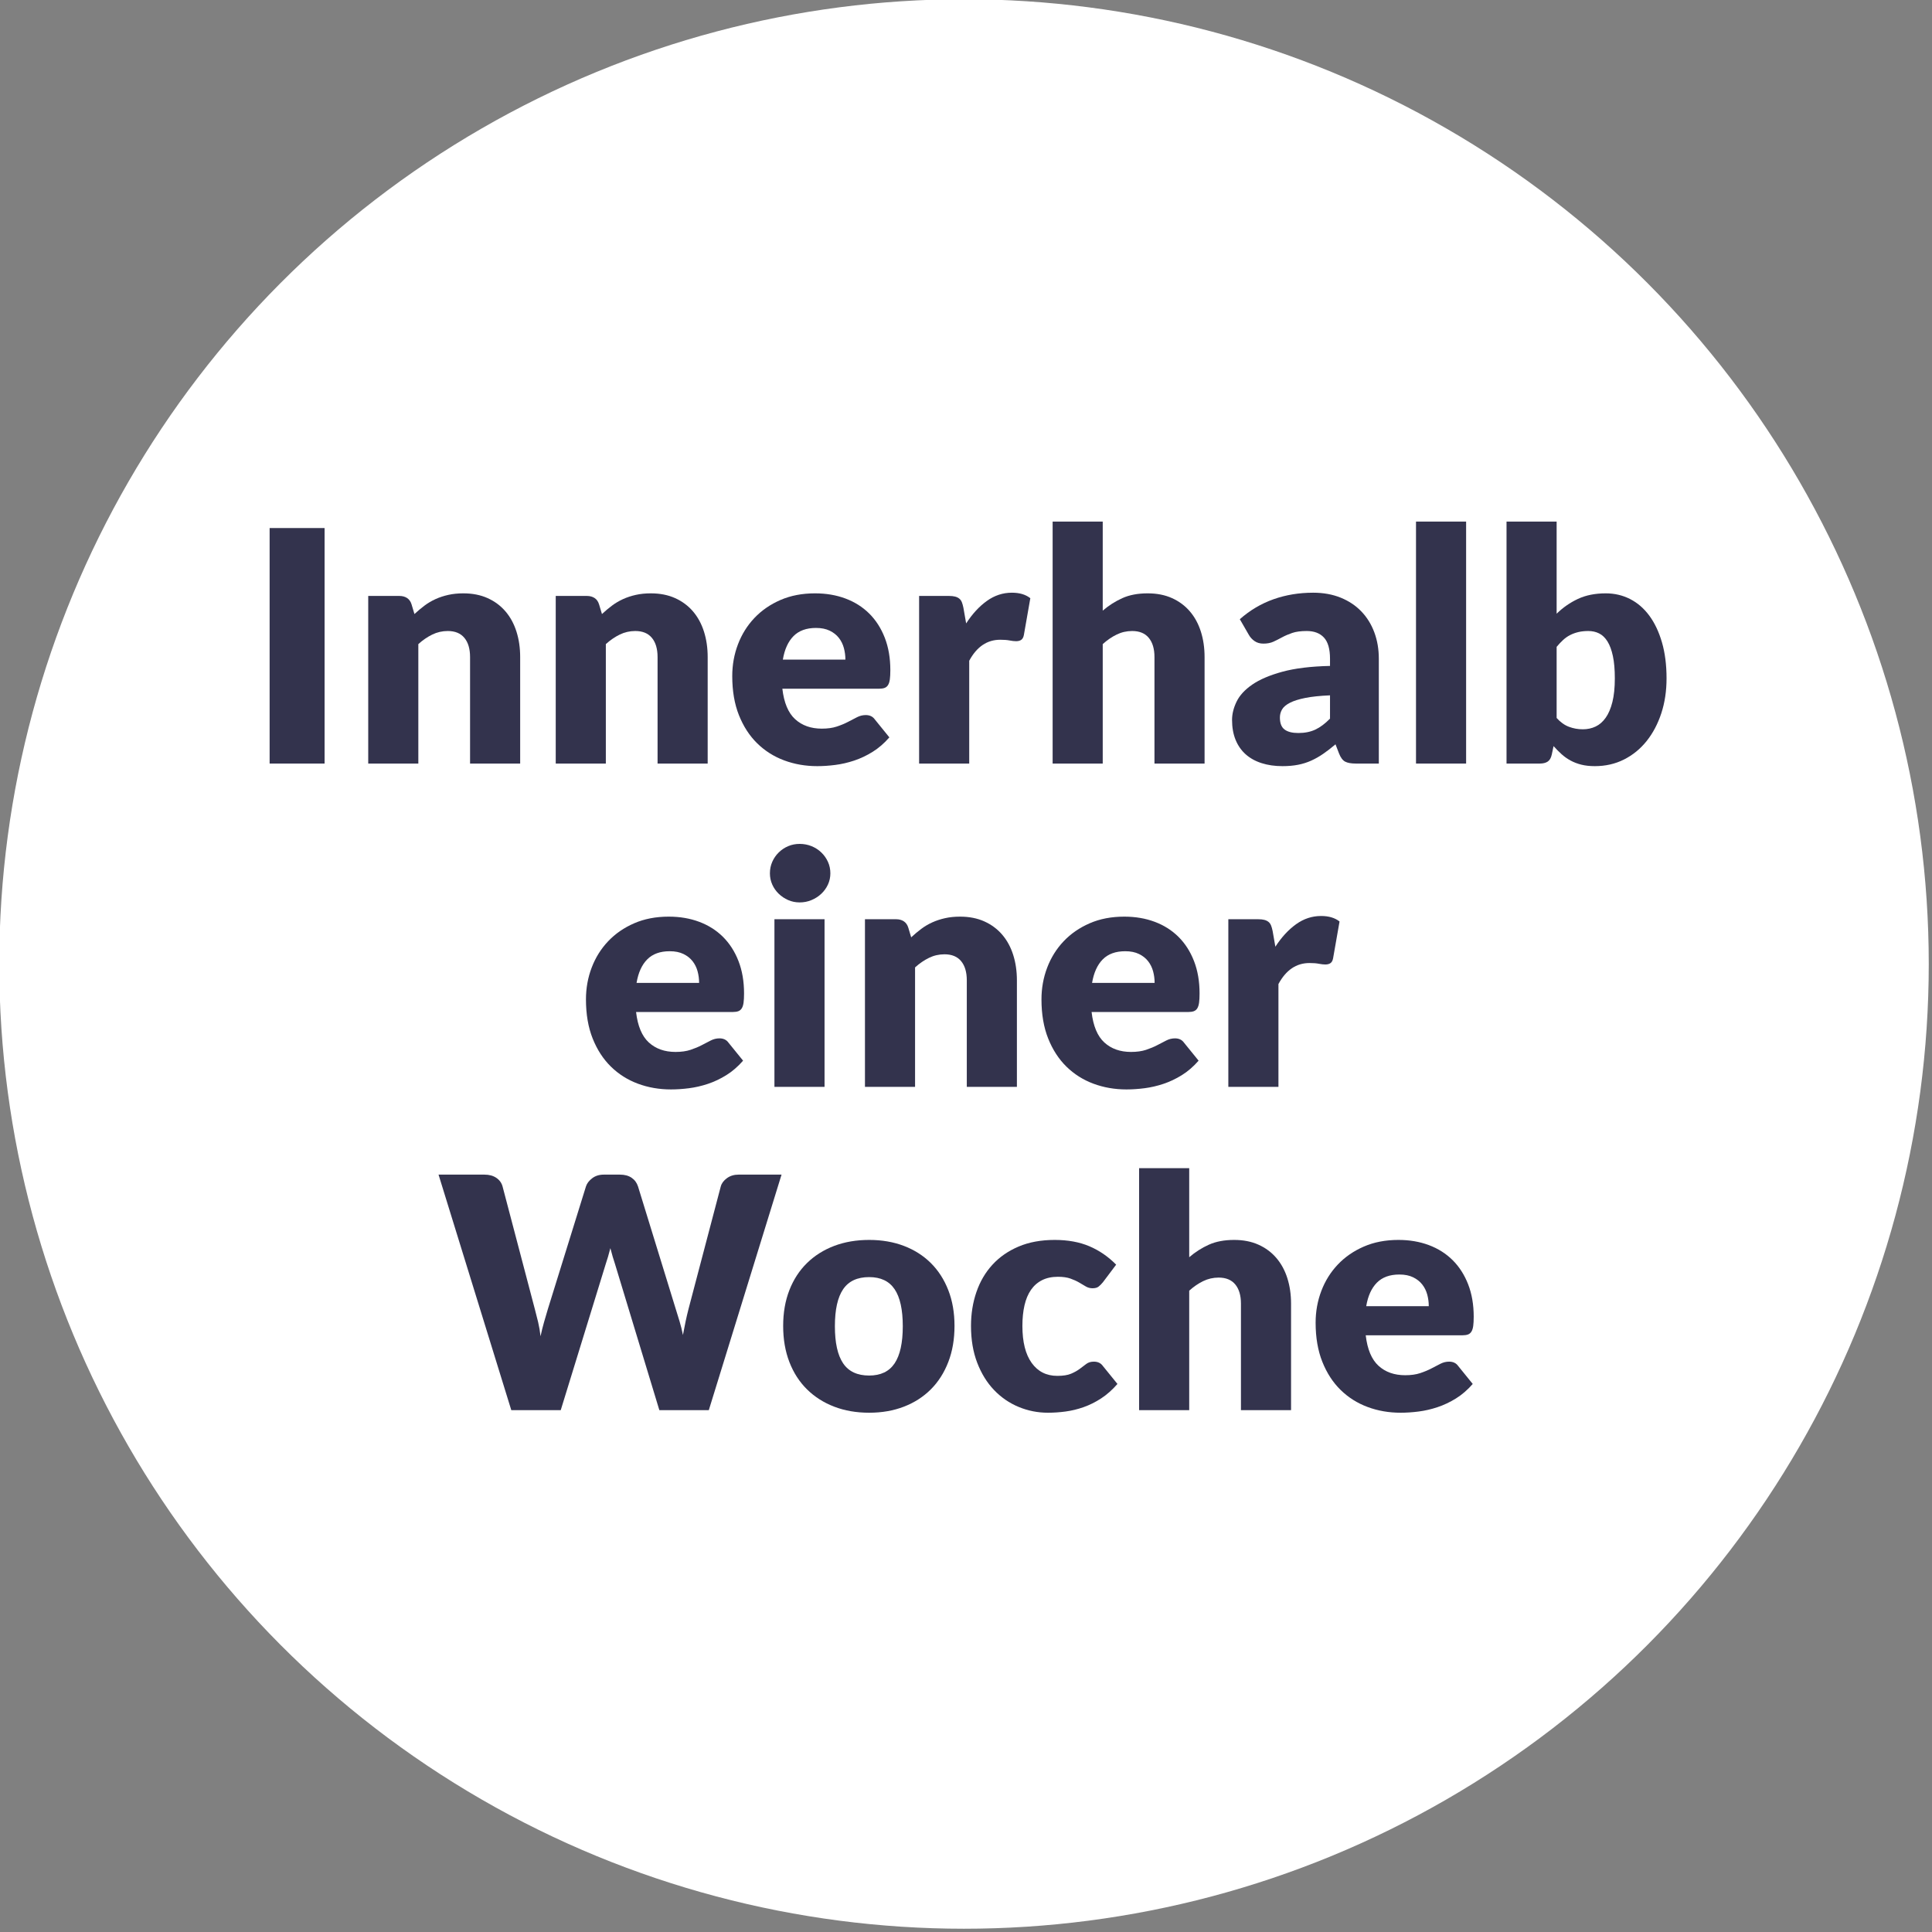
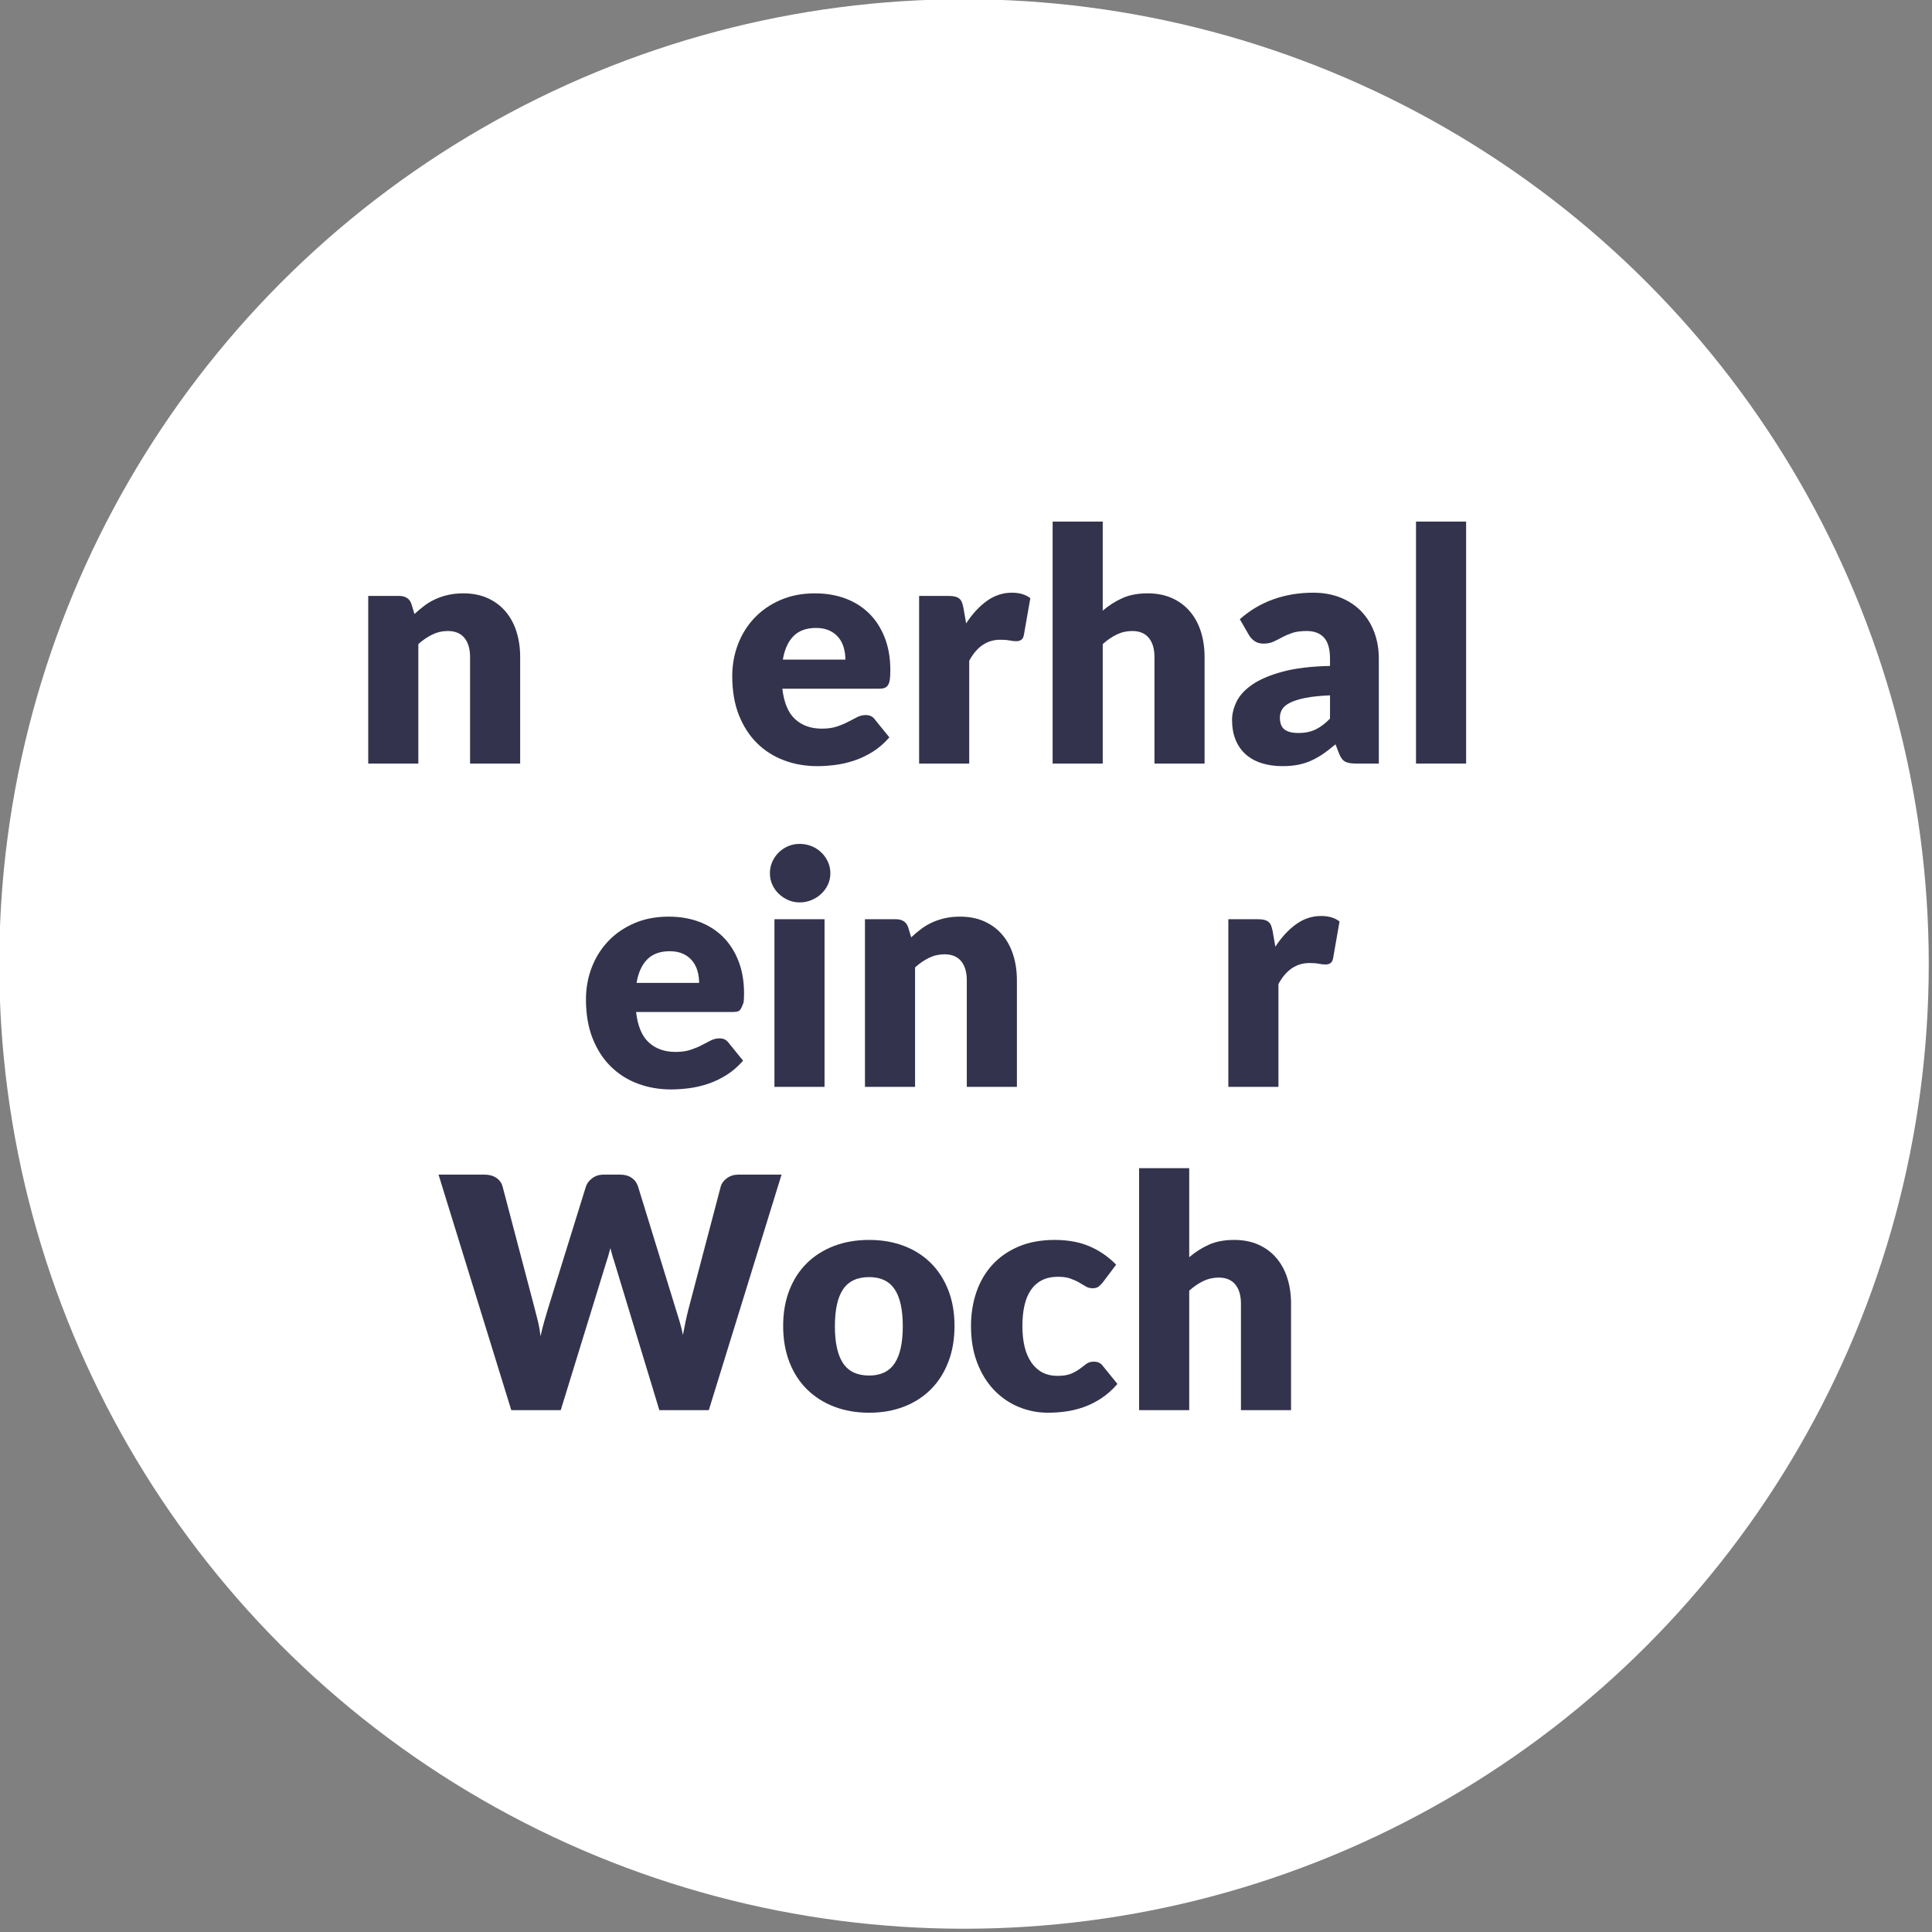
<svg xmlns="http://www.w3.org/2000/svg" width="100%" height="100%" viewBox="0 0 400 400" version="1.1" xml:space="preserve" style="fill-rule:evenodd;clip-rule:evenodd;stroke-linejoin:round;stroke-miterlimit:2;">
  <rect x="0" y="0" width="400" height="400" fill="#808080" stroke="none" />
  <g transform="matrix(0.373,0,0,0.373,-118.768,-123.249)">
    <circle cx="853.5" cy="865.5" r="535.5" style="fill:white;" />
  </g>
  <g transform="matrix(0.223,0,0,0.223,-43.815,65.542)">
-     <rect x="446.805" y="196.341" width="51.025" height="218.659" style="fill:rgb(51,51,77);fill-rule:nonzero;" />
    <path d="M538.351,415L538.351,259.372L567.165,259.372C570.066,259.372 572.493,260.023 574.444,261.323C576.395,262.624 577.77,264.575 578.571,267.176L581.272,276.181C584.273,273.379 587.375,270.778 590.577,268.377C593.778,265.976 597.205,263.95 600.857,262.299C604.509,260.648 608.461,259.347 612.713,258.397C616.965,257.446 621.592,256.971 626.595,256.971C635.099,256.971 642.628,258.447 649.181,261.398C655.734,264.35 661.262,268.452 665.764,273.704C670.266,278.957 673.668,285.21 675.969,292.464C678.27,299.717 679.421,307.596 679.421,316.101L679.421,415L632.898,415L632.898,316.101C632.898,308.497 631.147,302.569 627.645,298.317C624.143,294.065 618.991,291.939 612.187,291.939C607.085,291.939 602.282,293.039 597.78,295.24C593.278,297.441 588.976,300.393 584.874,304.095L584.874,415L538.351,415Z" style="fill:rgb(51,51,77);fill-rule:nonzero;" />
-     <path d="M712.438,415L712.438,259.372L741.252,259.372C744.153,259.372 746.58,260.023 748.531,261.323C750.482,262.624 751.857,264.575 752.658,267.176L755.359,276.181C758.36,273.379 761.462,270.778 764.664,268.377C767.865,265.976 771.292,263.95 774.944,262.299C778.596,260.648 782.548,259.347 786.8,258.397C791.052,257.446 795.679,256.971 800.682,256.971C809.186,256.971 816.715,258.447 823.268,261.398C829.821,264.35 835.349,268.452 839.851,273.704C844.353,278.957 847.755,285.21 850.056,292.464C852.357,299.717 853.508,307.596 853.508,316.101L853.508,415L806.985,415L806.985,316.101C806.985,308.497 805.234,302.569 801.732,298.317C798.23,294.065 793.078,291.939 786.274,291.939C781.172,291.939 776.369,293.039 771.867,295.24C767.365,297.441 763.063,300.393 758.961,304.095L758.961,415L712.438,415Z" style="fill:rgb(51,51,77);fill-rule:nonzero;" />
    <path d="M953.158,256.971C963.463,256.971 972.893,258.572 981.447,261.773C990.001,264.975 997.355,269.627 1003.51,275.73C1009.66,281.833 1014.46,289.312 1017.92,298.167C1021.37,307.021 1023.09,317.051 1023.09,328.257C1023.09,331.758 1022.94,334.61 1022.64,336.811C1022.34,339.012 1021.79,340.763 1020.99,342.064C1020.19,343.364 1019.12,344.265 1017.76,344.765C1016.41,345.265 1014.69,345.515 1012.59,345.515L922.843,345.515C924.343,358.522 928.295,367.951 934.699,373.804C941.102,379.657 949.356,382.584 959.461,382.584C964.864,382.584 969.516,381.933 973.418,380.633C977.32,379.332 980.797,377.881 983.848,376.281C986.9,374.68 989.701,373.229 992.252,371.928C994.804,370.628 997.48,369.978 1000.28,369.978C1003.98,369.978 1006.78,371.328 1008.69,374.03L1022.19,390.688C1017.39,396.191 1012.21,400.668 1006.66,404.12C1001.11,407.571 995.404,410.273 989.551,412.224C983.698,414.175 977.845,415.525 971.992,416.276C966.139,417.026 960.561,417.401 955.259,417.401C944.353,417.401 934.123,415.625 924.569,412.074C915.014,408.522 906.66,403.244 899.506,396.241C892.352,389.237 886.7,380.533 882.548,370.128C878.395,359.722 876.319,347.616 876.319,333.809C876.319,323.404 878.095,313.549 881.647,304.245C885.199,294.94 890.301,286.786 896.955,279.782C903.608,272.779 911.662,267.226 921.117,263.124C930.572,259.022 941.252,256.971 953.158,256.971ZM954.058,289.087C945.154,289.087 938.2,291.613 933.198,296.666C928.195,301.718 924.894,308.997 923.293,318.502L981.372,318.502C981.372,314.8 980.897,311.198 979.946,307.696C978.996,304.195 977.445,301.068 975.294,298.317C973.143,295.565 970.316,293.339 966.815,291.638C963.313,289.938 959.061,289.087 954.058,289.087Z" style="fill:rgb(51,51,77);fill-rule:nonzero;" />
    <path d="M1049.81,415L1049.81,259.372L1077.42,259.372C1079.72,259.372 1081.65,259.572 1083.2,259.973C1084.75,260.373 1086.05,260.998 1087.1,261.848C1088.15,262.699 1088.95,263.824 1089.5,265.225C1090.05,266.626 1090.53,268.327 1090.93,270.328L1093.48,284.885C1099.18,276.081 1105.58,269.127 1112.69,264.025C1119.79,258.922 1127.55,256.371 1135.95,256.371C1143.05,256.371 1148.76,258.072 1153.06,261.473L1147.06,295.69C1146.65,297.791 1145.85,299.267 1144.65,300.118C1143.45,300.968 1141.85,301.393 1139.85,301.393C1138.15,301.393 1136.15,301.168 1133.85,300.718C1131.55,300.268 1128.64,300.043 1125.14,300.043C1112.94,300.043 1103.33,306.546 1096.33,319.552L1096.33,415L1049.81,415Z" style="fill:rgb(51,51,77);fill-rule:nonzero;" />
    <path d="M1173.77,415L1173.77,190.338L1220.29,190.338L1220.29,273.029C1225.89,268.227 1231.97,264.35 1238.53,261.398C1245.08,258.447 1252.91,256.971 1262.01,256.971C1270.52,256.971 1278.05,258.447 1284.6,261.398C1291.15,264.35 1296.68,268.452 1301.18,273.704C1305.68,278.957 1309.09,285.21 1311.39,292.464C1313.69,299.717 1314.84,307.596 1314.84,316.101L1314.84,415L1268.32,415L1268.32,316.101C1268.32,308.497 1266.56,302.569 1263.06,298.317C1259.56,294.065 1254.41,291.939 1247.61,291.939C1242.5,291.939 1237.7,293.039 1233.2,295.24C1228.69,297.441 1224.39,300.393 1220.29,304.095L1220.29,415L1173.77,415Z" style="fill:rgb(51,51,77);fill-rule:nonzero;" />
    <path d="M1455.31,415C1450.91,415 1447.58,414.4 1445.33,413.199C1443.08,411.999 1441.2,409.497 1439.7,405.695L1436.4,397.141C1432.5,400.443 1428.75,403.344 1425.14,405.845C1421.54,408.347 1417.82,410.473 1413.96,412.224C1410.11,413.974 1406.01,415.275 1401.66,416.126C1397.31,416.976 1392.48,417.401 1387.17,417.401C1380.07,417.401 1373.62,416.476 1367.82,414.625C1362.01,412.774 1357.09,410.048 1353.03,406.446C1348.98,402.844 1345.85,398.367 1343.65,393.014C1341.45,387.661 1340.35,381.483 1340.35,374.48C1340.35,368.977 1341.75,363.324 1344.55,357.521C1347.36,351.718 1352.21,346.441 1359.11,341.688C1366.01,336.936 1375.32,332.959 1387.03,329.757C1398.73,326.556 1413.49,324.755 1431.3,324.355L1431.3,317.751C1431.3,308.647 1429.42,302.069 1425.67,298.017C1421.92,293.965 1416.59,291.939 1409.69,291.939C1404.18,291.939 1399.68,292.539 1396.18,293.739C1392.68,294.94 1389.55,296.291 1386.8,297.791C1384.05,299.292 1381.37,300.643 1378.77,301.843C1376.17,303.044 1373.07,303.644 1369.47,303.644C1366.26,303.644 1363.54,302.869 1361.29,301.318C1359.04,299.767 1357.26,297.841 1355.96,295.54L1347.56,280.983C1356.96,272.679 1367.39,266.501 1378.85,262.449C1390.3,258.397 1402.58,256.371 1415.69,256.371C1425.09,256.371 1433.57,257.897 1441.13,260.948C1448.68,264 1455.08,268.252 1460.34,273.704C1465.59,279.157 1469.62,285.635 1472.42,293.139C1475.22,300.643 1476.62,308.847 1476.62,317.751L1476.62,415L1455.31,415ZM1401.88,386.636C1407.88,386.636 1413.14,385.585 1417.64,383.484C1422.14,381.383 1426.69,377.982 1431.3,373.279L1431.3,351.668C1421.99,352.069 1414.34,352.869 1408.34,354.07C1402.33,355.27 1397.58,356.771 1394.08,358.572C1390.58,360.373 1388.15,362.424 1386.8,364.725C1385.45,367.026 1384.77,369.527 1384.77,372.229C1384.77,377.531 1386.22,381.258 1389.13,383.409C1392.03,385.56 1396.28,386.636 1401.88,386.636Z" style="fill:rgb(51,51,77);fill-rule:nonzero;" />
    <rect x="1511.14" y="190.338" width="46.523" height="224.662" style="fill:rgb(51,51,77);fill-rule:nonzero;" />
-     <path d="M1595.18,415L1595.18,190.338L1641.7,190.338L1641.7,275.88C1647.51,270.178 1654.08,265.6 1661.44,262.149C1668.79,258.697 1677.42,256.971 1687.33,256.971C1695.43,256.971 1702.93,258.722 1709.84,262.224C1716.74,265.725 1722.69,270.853 1727.69,277.606C1732.7,284.36 1736.62,292.639 1739.48,302.444C1742.33,312.249 1743.75,323.404 1743.75,335.91C1743.75,347.616 1742.13,358.422 1738.88,368.327C1735.62,378.232 1731.07,386.836 1725.22,394.14C1719.37,401.443 1712.36,407.146 1704.21,411.248C1696.05,415.35 1687.02,417.401 1677.12,417.401C1672.52,417.401 1668.39,416.951 1664.74,416.051C1661.09,415.15 1657.74,413.874 1654.68,412.224C1651.63,410.573 1648.83,408.597 1646.28,406.296C1643.73,403.995 1641.25,401.493 1638.85,398.792L1637.2,406.596C1636.5,409.797 1635.22,411.999 1633.37,413.199C1631.52,414.4 1629.1,415 1626.09,415L1595.18,415ZM1671.12,291.939C1667.72,291.939 1664.64,292.264 1661.89,292.914C1659.14,293.564 1656.58,294.49 1654.23,295.69C1651.88,296.891 1649.71,298.417 1647.7,300.268C1645.7,302.119 1643.7,304.245 1641.7,306.646L1641.7,372.679C1645.2,376.581 1649.01,379.307 1653.11,380.858C1657.21,382.409 1661.51,383.184 1666.01,383.184C1670.32,383.184 1674.27,382.334 1677.87,380.633C1681.47,378.932 1684.6,376.206 1687.25,372.454C1689.9,368.702 1691.98,363.824 1693.48,357.821C1694.98,351.818 1695.73,344.515 1695.73,335.91C1695.73,327.706 1695.13,320.803 1693.93,315.2C1692.73,309.597 1691.05,305.07 1688.9,301.618C1686.75,298.167 1684.17,295.69 1681.17,294.19C1678.17,292.689 1674.82,291.939 1671.12,291.939Z" style="fill:rgb(51,51,77);fill-rule:nonzero;" />
-     <path d="M817.34,557.121C827.645,557.121 837.075,558.722 845.629,561.923C854.183,565.125 861.537,569.777 867.69,575.88C873.843,581.983 878.646,589.462 882.097,598.317C885.549,607.171 887.275,617.201 887.275,628.407C887.275,631.908 887.125,634.76 886.825,636.961C886.524,639.162 885.974,640.913 885.174,642.214C884.373,643.514 883.298,644.415 881.947,644.915C880.597,645.415 878.871,645.665 876.77,645.665L787.025,645.665C788.526,658.672 792.478,668.101 798.881,673.954C805.284,679.807 813.538,682.734 823.643,682.734C829.046,682.734 833.698,682.083 837.6,680.783C841.502,679.482 844.979,678.031 848.03,676.431C851.082,674.83 853.883,673.379 856.434,672.078C858.986,670.778 861.662,670.127 864.463,670.127C868.165,670.127 870.967,671.478 872.868,674.179L886.374,690.838C881.572,696.341 876.394,700.818 870.842,704.27C865.289,707.721 859.586,710.423 853.733,712.374C847.88,714.325 842.027,715.675 836.174,716.426C830.321,717.176 824.744,717.551 819.441,717.551C808.536,717.551 798.305,715.775 788.751,712.224C779.196,708.672 770.842,703.394 763.688,696.391C756.535,689.387 750.882,680.683 746.73,670.278C742.578,659.872 740.502,647.766 740.502,633.959C740.502,623.554 742.277,613.699 745.829,604.395C749.381,595.09 754.484,586.936 761.137,579.932C767.79,572.929 775.844,567.376 785.299,563.274C794.754,559.172 805.434,557.121 817.34,557.121ZM818.24,589.237C809.336,589.237 802.382,591.763 797.38,596.816C792.377,601.868 789.076,609.147 787.475,618.652L845.554,618.652C845.554,614.95 845.079,611.348 844.128,607.846C843.178,604.345 841.627,601.218 839.476,598.467C837.325,595.715 834.499,593.489 830.997,591.788C827.495,590.087 823.243,589.237 818.24,589.237Z" style="fill:rgb(51,51,77);fill-rule:nonzero;" />
+     <path d="M817.34,557.121C827.645,557.121 837.075,558.722 845.629,561.923C854.183,565.125 861.537,569.777 867.69,575.88C873.843,581.983 878.646,589.462 882.097,598.317C885.549,607.171 887.275,617.201 887.275,628.407C887.275,631.908 887.125,634.76 886.825,636.961C884.373,643.514 883.298,644.415 881.947,644.915C880.597,645.415 878.871,645.665 876.77,645.665L787.025,645.665C788.526,658.672 792.478,668.101 798.881,673.954C805.284,679.807 813.538,682.734 823.643,682.734C829.046,682.734 833.698,682.083 837.6,680.783C841.502,679.482 844.979,678.031 848.03,676.431C851.082,674.83 853.883,673.379 856.434,672.078C858.986,670.778 861.662,670.127 864.463,670.127C868.165,670.127 870.967,671.478 872.868,674.179L886.374,690.838C881.572,696.341 876.394,700.818 870.842,704.27C865.289,707.721 859.586,710.423 853.733,712.374C847.88,714.325 842.027,715.675 836.174,716.426C830.321,717.176 824.744,717.551 819.441,717.551C808.536,717.551 798.305,715.775 788.751,712.224C779.196,708.672 770.842,703.394 763.688,696.391C756.535,689.387 750.882,680.683 746.73,670.278C742.578,659.872 740.502,647.766 740.502,633.959C740.502,623.554 742.277,613.699 745.829,604.395C749.381,595.09 754.484,586.936 761.137,579.932C767.79,572.929 775.844,567.376 785.299,563.274C794.754,559.172 805.434,557.121 817.34,557.121ZM818.24,589.237C809.336,589.237 802.382,591.763 797.38,596.816C792.377,601.868 789.076,609.147 787.475,618.652L845.554,618.652C845.554,614.95 845.079,611.348 844.128,607.846C843.178,604.345 841.627,601.218 839.476,598.467C837.325,595.715 834.499,593.489 830.997,591.788C827.495,590.087 823.243,589.237 818.24,589.237Z" style="fill:rgb(51,51,77);fill-rule:nonzero;" />
    <path d="M962.012,559.522L962.012,715.15L915.489,715.15L915.489,559.522L962.012,559.522ZM967.415,516.901C967.415,520.603 966.665,524.08 965.164,527.331C963.663,530.583 961.612,533.434 959.011,535.885C956.409,538.337 953.383,540.288 949.931,541.738C946.479,543.189 942.803,543.914 938.901,543.914C935.099,543.914 931.547,543.189 928.245,541.738C924.944,540.288 922.017,538.337 919.466,535.885C916.915,533.434 914.914,530.583 913.463,527.331C912.012,524.08 911.287,520.603 911.287,516.901C911.287,513.099 912.012,509.547 913.463,506.246C914.914,502.944 916.915,500.042 919.466,497.541C922.017,495.04 924.944,493.089 928.245,491.688C931.547,490.288 935.099,489.587 938.901,489.587C942.803,489.587 946.479,490.288 949.931,491.688C953.383,493.089 956.409,495.04 959.011,497.541C961.612,500.042 963.663,502.944 965.164,506.246C966.665,509.547 967.415,513.099 967.415,516.901Z" style="fill:rgb(51,51,77);fill-rule:nonzero;" />
    <path d="M999.531,715.15L999.531,559.522L1028.35,559.522C1031.25,559.522 1033.67,560.173 1035.62,561.473C1037.58,562.774 1038.95,564.725 1039.75,567.326L1042.45,576.331C1045.45,573.529 1048.56,570.928 1051.76,568.527C1054.96,566.126 1058.38,564.099 1062.04,562.449C1065.69,560.798 1069.64,559.497 1073.89,558.547C1078.14,557.596 1082.77,557.121 1087.78,557.121C1096.28,557.121 1103.81,558.597 1110.36,561.548C1116.91,564.5 1122.44,568.602 1126.94,573.854C1131.45,579.107 1134.85,585.36 1137.15,592.614C1139.45,599.867 1140.6,607.746 1140.6,616.251L1140.6,715.15L1094.08,715.15L1094.08,616.251C1094.08,608.647 1092.33,602.719 1088.83,598.467C1085.32,594.215 1080.17,592.088 1073.37,592.088C1068.27,592.088 1063.46,593.189 1058.96,595.39C1054.46,597.591 1050.16,600.543 1046.05,604.245L1046.05,715.15L999.531,715.15Z" style="fill:rgb(51,51,77);fill-rule:nonzero;" />
-     <path d="M1240.25,557.121C1250.56,557.121 1259.99,558.722 1268.54,561.923C1277.1,565.125 1284.45,569.777 1290.6,575.88C1296.75,581.983 1301.56,589.462 1305.01,598.317C1308.46,607.171 1310.19,617.201 1310.19,628.407C1310.19,631.908 1310.04,634.76 1309.74,636.961C1309.44,639.162 1308.89,640.913 1308.09,642.214C1307.29,643.514 1306.21,644.415 1304.86,644.915C1303.51,645.415 1301.78,645.665 1299.68,645.665L1209.94,645.665C1211.44,658.672 1215.39,668.101 1221.79,673.954C1228.19,679.807 1236.45,682.734 1246.55,682.734C1251.96,682.734 1256.61,682.083 1260.51,680.783C1264.41,679.482 1267.89,678.031 1270.94,676.431C1273.99,674.83 1276.79,673.379 1279.35,672.078C1281.9,670.778 1284.57,670.127 1287.38,670.127C1291.08,670.127 1293.88,671.478 1295.78,674.179L1309.29,690.838C1304.48,696.341 1299.31,700.818 1293.75,704.27C1288.2,707.721 1282.5,710.423 1276.64,712.374C1270.79,714.325 1264.94,715.675 1259.09,716.426C1253.23,717.176 1247.65,717.551 1242.35,717.551C1231.45,717.551 1221.22,715.775 1211.66,712.224C1202.11,708.672 1193.75,703.394 1186.6,696.391C1179.45,689.387 1173.79,680.683 1169.64,670.278C1165.49,659.872 1163.41,647.766 1163.41,633.959C1163.41,623.554 1165.19,613.699 1168.74,604.395C1172.29,595.09 1177.39,586.936 1184.05,579.932C1190.7,572.929 1198.76,567.376 1208.21,563.274C1217.66,559.172 1228.35,557.121 1240.25,557.121ZM1241.15,589.237C1232.25,589.237 1225.29,591.763 1220.29,596.816C1215.29,601.868 1211.99,609.147 1210.39,618.652L1268.46,618.652C1268.46,614.95 1267.99,611.348 1267.04,607.846C1266.09,604.345 1264.54,601.218 1262.39,598.467C1260.24,595.715 1257.41,593.489 1253.91,591.788C1250.41,590.087 1246.15,589.237 1241.15,589.237Z" style="fill:rgb(51,51,77);fill-rule:nonzero;" />
    <path d="M1336.9,715.15L1336.9,559.522L1364.51,559.522C1366.81,559.522 1368.74,559.722 1370.29,560.123C1371.84,560.523 1373.14,561.148 1374.19,561.998C1375.24,562.849 1376.04,563.974 1376.59,565.375C1377.14,566.776 1377.62,568.477 1378.02,570.478L1380.57,585.035C1386.27,576.231 1392.68,569.277 1399.78,564.175C1406.88,559.072 1414.64,556.521 1423.04,556.521C1430.15,556.521 1435.85,558.222 1440.15,561.623L1434.15,595.84C1433.75,597.941 1432.95,599.417 1431.75,600.268C1430.55,601.118 1428.95,601.543 1426.94,601.543C1425.24,601.543 1423.24,601.318 1420.94,600.868C1418.64,600.418 1415.74,600.193 1412.24,600.193C1400.03,600.193 1390.43,606.696 1383.42,619.702L1383.42,715.15L1336.9,715.15Z" style="fill:rgb(51,51,77);fill-rule:nonzero;" />
    <path d="M603.633,796.641L646.254,796.641C650.657,796.641 654.333,797.641 657.285,799.642C660.236,801.643 662.162,804.295 663.063,807.596L693.078,921.653C694.078,925.355 695.079,929.307 696.079,933.509C697.08,937.711 697.83,942.113 698.33,946.716C699.331,942.013 700.432,937.586 701.632,933.434C702.833,929.282 703.983,925.355 705.084,921.653L740.502,807.596C741.402,804.795 743.328,802.268 746.279,800.017C749.231,797.766 752.808,796.641 757.01,796.641L772.017,796.641C776.419,796.641 780.046,797.616 782.898,799.567C785.749,801.518 787.725,804.194 788.826,807.596L823.943,921.653C825.044,925.155 826.194,928.882 827.395,932.834C828.596,936.786 829.646,941.013 830.547,945.515C831.347,941.113 832.172,936.911 833.023,932.909C833.873,928.907 834.749,925.155 835.649,921.653L865.664,807.596C866.464,804.695 868.365,802.143 871.367,799.942C874.368,797.741 877.97,796.641 882.172,796.641L922.092,796.641L854.559,1015.3L808.636,1015.3L767.515,879.782C766.815,877.681 766.089,875.38 765.339,872.879C764.589,870.378 763.863,867.726 763.163,864.925C762.463,867.726 761.737,870.378 760.987,872.879C760.236,875.38 759.511,877.681 758.811,879.782L717.09,1015.3L671.167,1015.3L603.633,796.641Z" style="fill:rgb(51,51,77);fill-rule:nonzero;" />
    <path d="M1003.43,857.271C1015.24,857.271 1025.99,859.122 1035.7,862.824C1045.4,866.526 1053.73,871.828 1060.69,878.732C1067.64,885.635 1073.04,894.014 1076.89,903.869C1080.75,913.724 1082.67,924.805 1082.67,937.111C1082.67,949.517 1080.75,960.698 1076.89,970.653C1073.04,980.608 1067.64,989.062 1060.69,996.015C1053.73,1002.97 1045.4,1008.32 1035.7,1012.07C1025.99,1015.83 1015.24,1017.7 1003.43,1017.7C991.527,1017.7 980.697,1015.83 970.942,1012.07C961.187,1008.32 952.783,1002.97 945.729,996.015C938.676,989.062 933.223,980.608 929.371,970.653C925.519,960.698 923.593,949.517 923.593,937.111C923.593,924.805 925.519,913.724 929.371,903.869C933.223,894.014 938.676,885.635 945.729,878.732C952.783,871.828 961.187,866.526 970.942,862.824C980.697,859.122 991.527,857.271 1003.43,857.271ZM1003.43,983.184C1014.14,983.184 1022.02,979.407 1027.07,971.853C1032.12,964.299 1034.65,952.819 1034.65,937.411C1034.65,922.003 1032.12,910.548 1027.07,903.044C1022.02,895.54 1014.14,891.788 1003.43,891.788C992.427,891.788 984.373,895.54 979.271,903.044C974.168,910.548 971.617,922.003 971.617,937.411C971.617,952.819 974.168,964.299 979.271,971.853C984.373,979.407 992.427,983.184 1003.43,983.184Z" style="fill:rgb(51,51,77);fill-rule:nonzero;" />
    <path d="M1220.44,896.591C1219.04,898.291 1217.69,899.642 1216.39,900.643C1215.09,901.643 1213.24,902.143 1210.84,902.143C1208.54,902.143 1206.46,901.593 1204.61,900.493C1202.76,899.392 1200.68,898.166 1198.38,896.816C1196.08,895.465 1193.38,894.239 1190.28,893.139C1187.17,892.038 1183.32,891.488 1178.72,891.488C1173.02,891.488 1168.09,892.539 1163.94,894.64C1159.79,896.741 1156.36,899.742 1153.66,903.644C1150.96,907.546 1148.96,912.323 1147.65,917.976C1146.35,923.629 1145.7,930.007 1145.7,937.111C1145.7,952.018 1148.58,963.474 1154.33,971.478C1160.09,979.482 1168.02,983.484 1178.12,983.484C1183.52,983.484 1187.8,982.809 1190.95,981.458C1194.1,980.107 1196.78,978.607 1198.98,976.956C1201.18,975.305 1203.21,973.779 1205.06,972.378C1206.91,970.978 1209.24,970.277 1212.04,970.277C1215.74,970.277 1218.54,971.628 1220.44,974.329L1233.95,990.988C1229.15,996.491 1224.09,1000.97 1218.79,1004.42C1213.49,1007.87 1208.06,1010.57 1202.51,1012.52C1196.95,1014.48 1191.38,1015.83 1185.77,1016.58C1180.17,1017.33 1174.72,1017.7 1169.42,1017.7C1159.91,1017.7 1150.83,1015.9 1142.18,1012.3C1133.52,1008.7 1125.92,1003.47 1119.37,996.616C1112.81,989.762 1107.61,981.333 1103.76,971.328C1099.91,961.323 1097.98,949.917 1097.98,937.111C1097.98,925.905 1099.66,915.425 1103.01,905.67C1106.36,895.915 1111.31,887.461 1117.87,880.307C1124.42,873.154 1132.52,867.526 1142.18,863.424C1151.83,859.322 1163.01,857.271 1175.72,857.271C1187.92,857.271 1198.63,859.222 1207.84,863.124C1217.04,867.026 1225.34,872.729 1232.75,880.232L1220.44,896.591Z" style="fill:rgb(51,51,77);fill-rule:nonzero;" />
    <path d="M1254.06,1015.3L1254.06,790.638L1300.58,790.638L1300.58,873.329C1306.18,868.527 1312.26,864.65 1318.82,861.698C1325.37,858.747 1333.2,857.271 1342.3,857.271C1350.81,857.271 1358.34,858.747 1364.89,861.698C1371.44,864.65 1376.97,868.752 1381.47,874.004C1385.97,879.257 1389.38,885.51 1391.68,892.764C1393.98,900.017 1395.13,907.896 1395.13,916.401L1395.13,1015.3L1348.61,1015.3L1348.61,916.401C1348.61,908.797 1346.85,902.869 1343.35,898.617C1339.85,894.365 1334.7,892.238 1327.89,892.238C1322.79,892.238 1317.99,893.339 1313.49,895.54C1308.99,897.741 1304.68,900.693 1300.58,904.395L1300.58,1015.3L1254.06,1015.3Z" style="fill:rgb(51,51,77);fill-rule:nonzero;" />
-     <path d="M1494.78,857.271C1505.08,857.271 1514.51,858.872 1523.07,862.073C1531.62,865.275 1538.98,869.927 1545.13,876.03C1551.28,882.133 1556.08,889.612 1559.54,898.467C1562.99,907.321 1564.71,917.351 1564.71,928.557C1564.71,932.058 1564.56,934.91 1564.26,937.111C1563.96,939.312 1563.41,941.063 1562.61,942.363C1561.81,943.664 1560.74,944.565 1559.39,945.065C1558.04,945.565 1556.31,945.815 1554.21,945.815L1464.46,945.815C1465.96,958.822 1469.92,968.251 1476.32,974.104C1482.72,979.957 1490.98,982.884 1501.08,982.884C1506.48,982.884 1511.14,982.233 1515.04,980.933C1518.94,979.632 1522.42,978.181 1525.47,976.581C1528.52,974.98 1531.32,973.529 1533.87,972.228C1536.42,970.928 1539.1,970.277 1541.9,970.277C1545.6,970.277 1548.4,971.628 1550.31,974.329L1563.81,990.988C1559.01,996.491 1553.83,1000.97 1548.28,1004.42C1542.73,1007.87 1537.03,1010.57 1531.17,1012.52C1525.32,1014.48 1519.47,1015.83 1513.61,1016.58C1507.76,1017.33 1502.18,1017.7 1496.88,1017.7C1485.97,1017.7 1475.74,1015.93 1466.19,1012.37C1456.63,1008.82 1448.28,1003.54 1441.13,996.541C1433.97,989.537 1428.32,980.833 1424.17,970.428C1420.02,960.022 1417.94,947.916 1417.94,934.109C1417.94,923.704 1419.72,913.849 1423.27,904.545C1426.82,895.24 1431.92,887.086 1438.58,880.082C1445.23,873.079 1453.28,867.526 1462.74,863.424C1472.19,859.322 1482.87,857.271 1494.78,857.271ZM1495.68,889.387C1486.77,889.387 1479.82,891.913 1474.82,896.966C1469.82,902.018 1466.51,909.297 1464.91,918.802L1522.99,918.802C1522.99,915.1 1522.52,911.498 1521.57,907.996C1520.62,904.495 1519.07,901.368 1516.91,898.617C1514.76,895.865 1511.94,893.639 1508.43,891.938C1504.93,890.237 1500.68,889.387 1495.68,889.387Z" style="fill:rgb(51,51,77);fill-rule:nonzero;" />
  </g>
</svg>